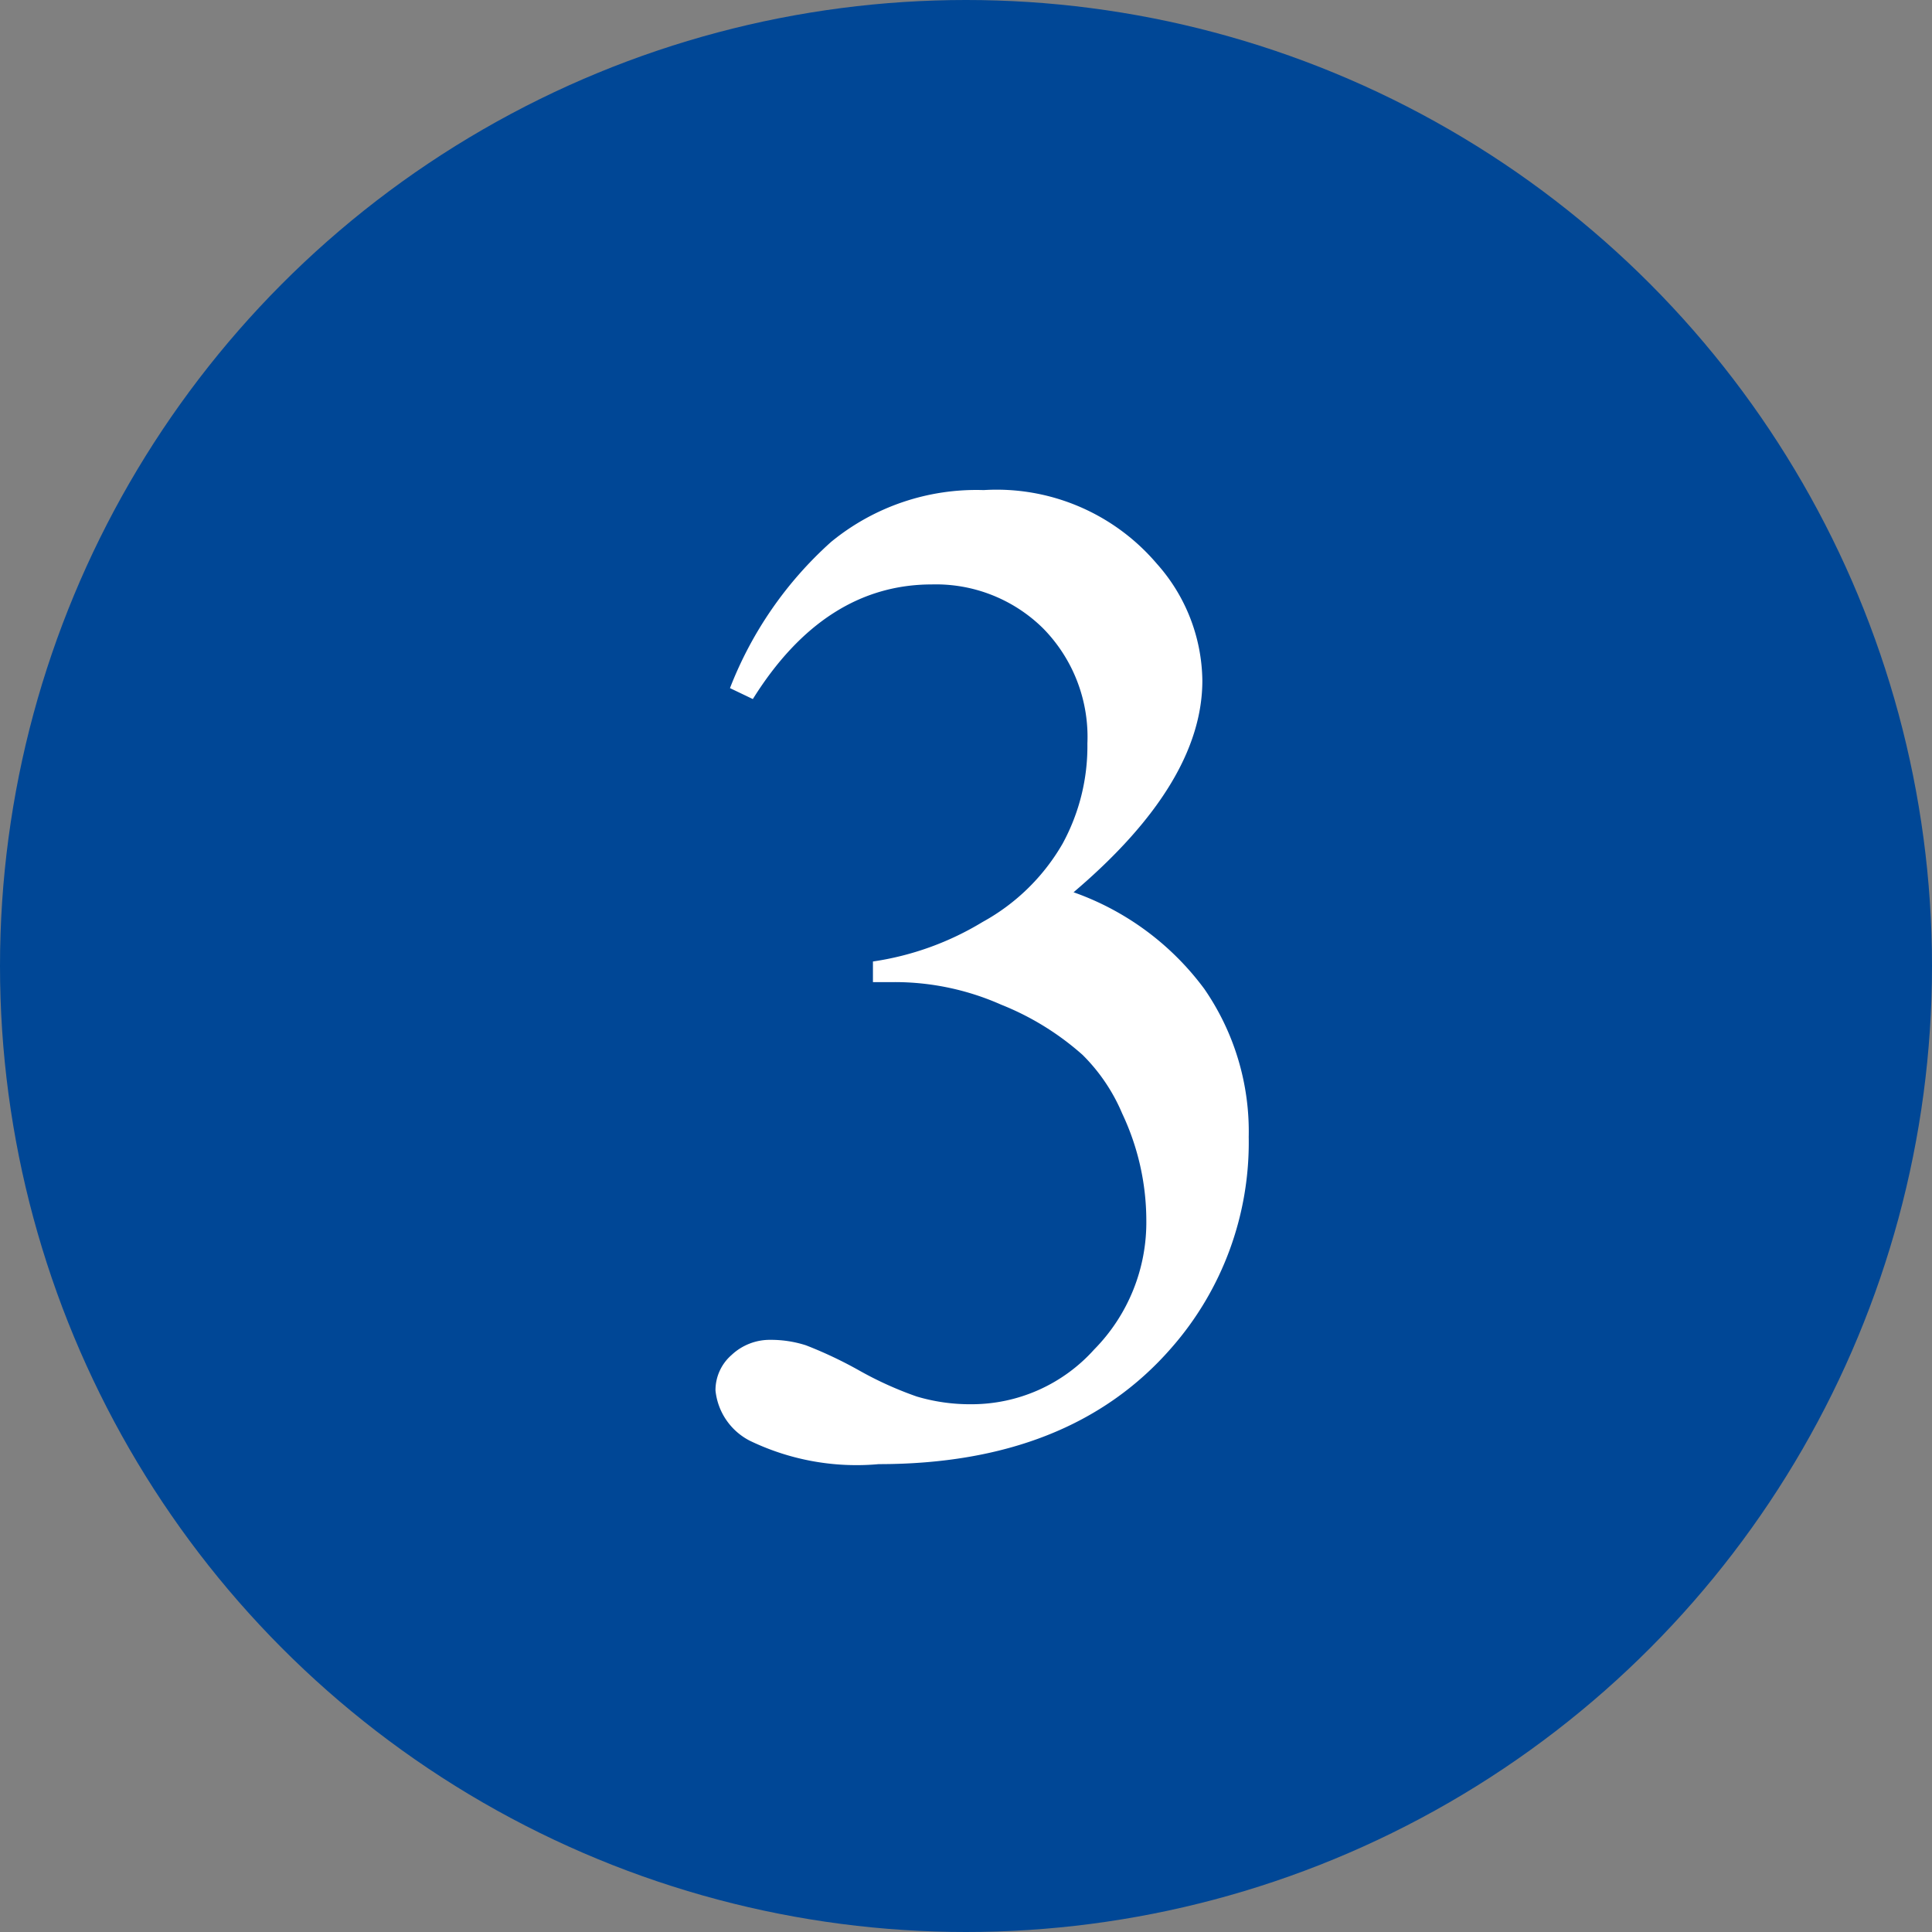
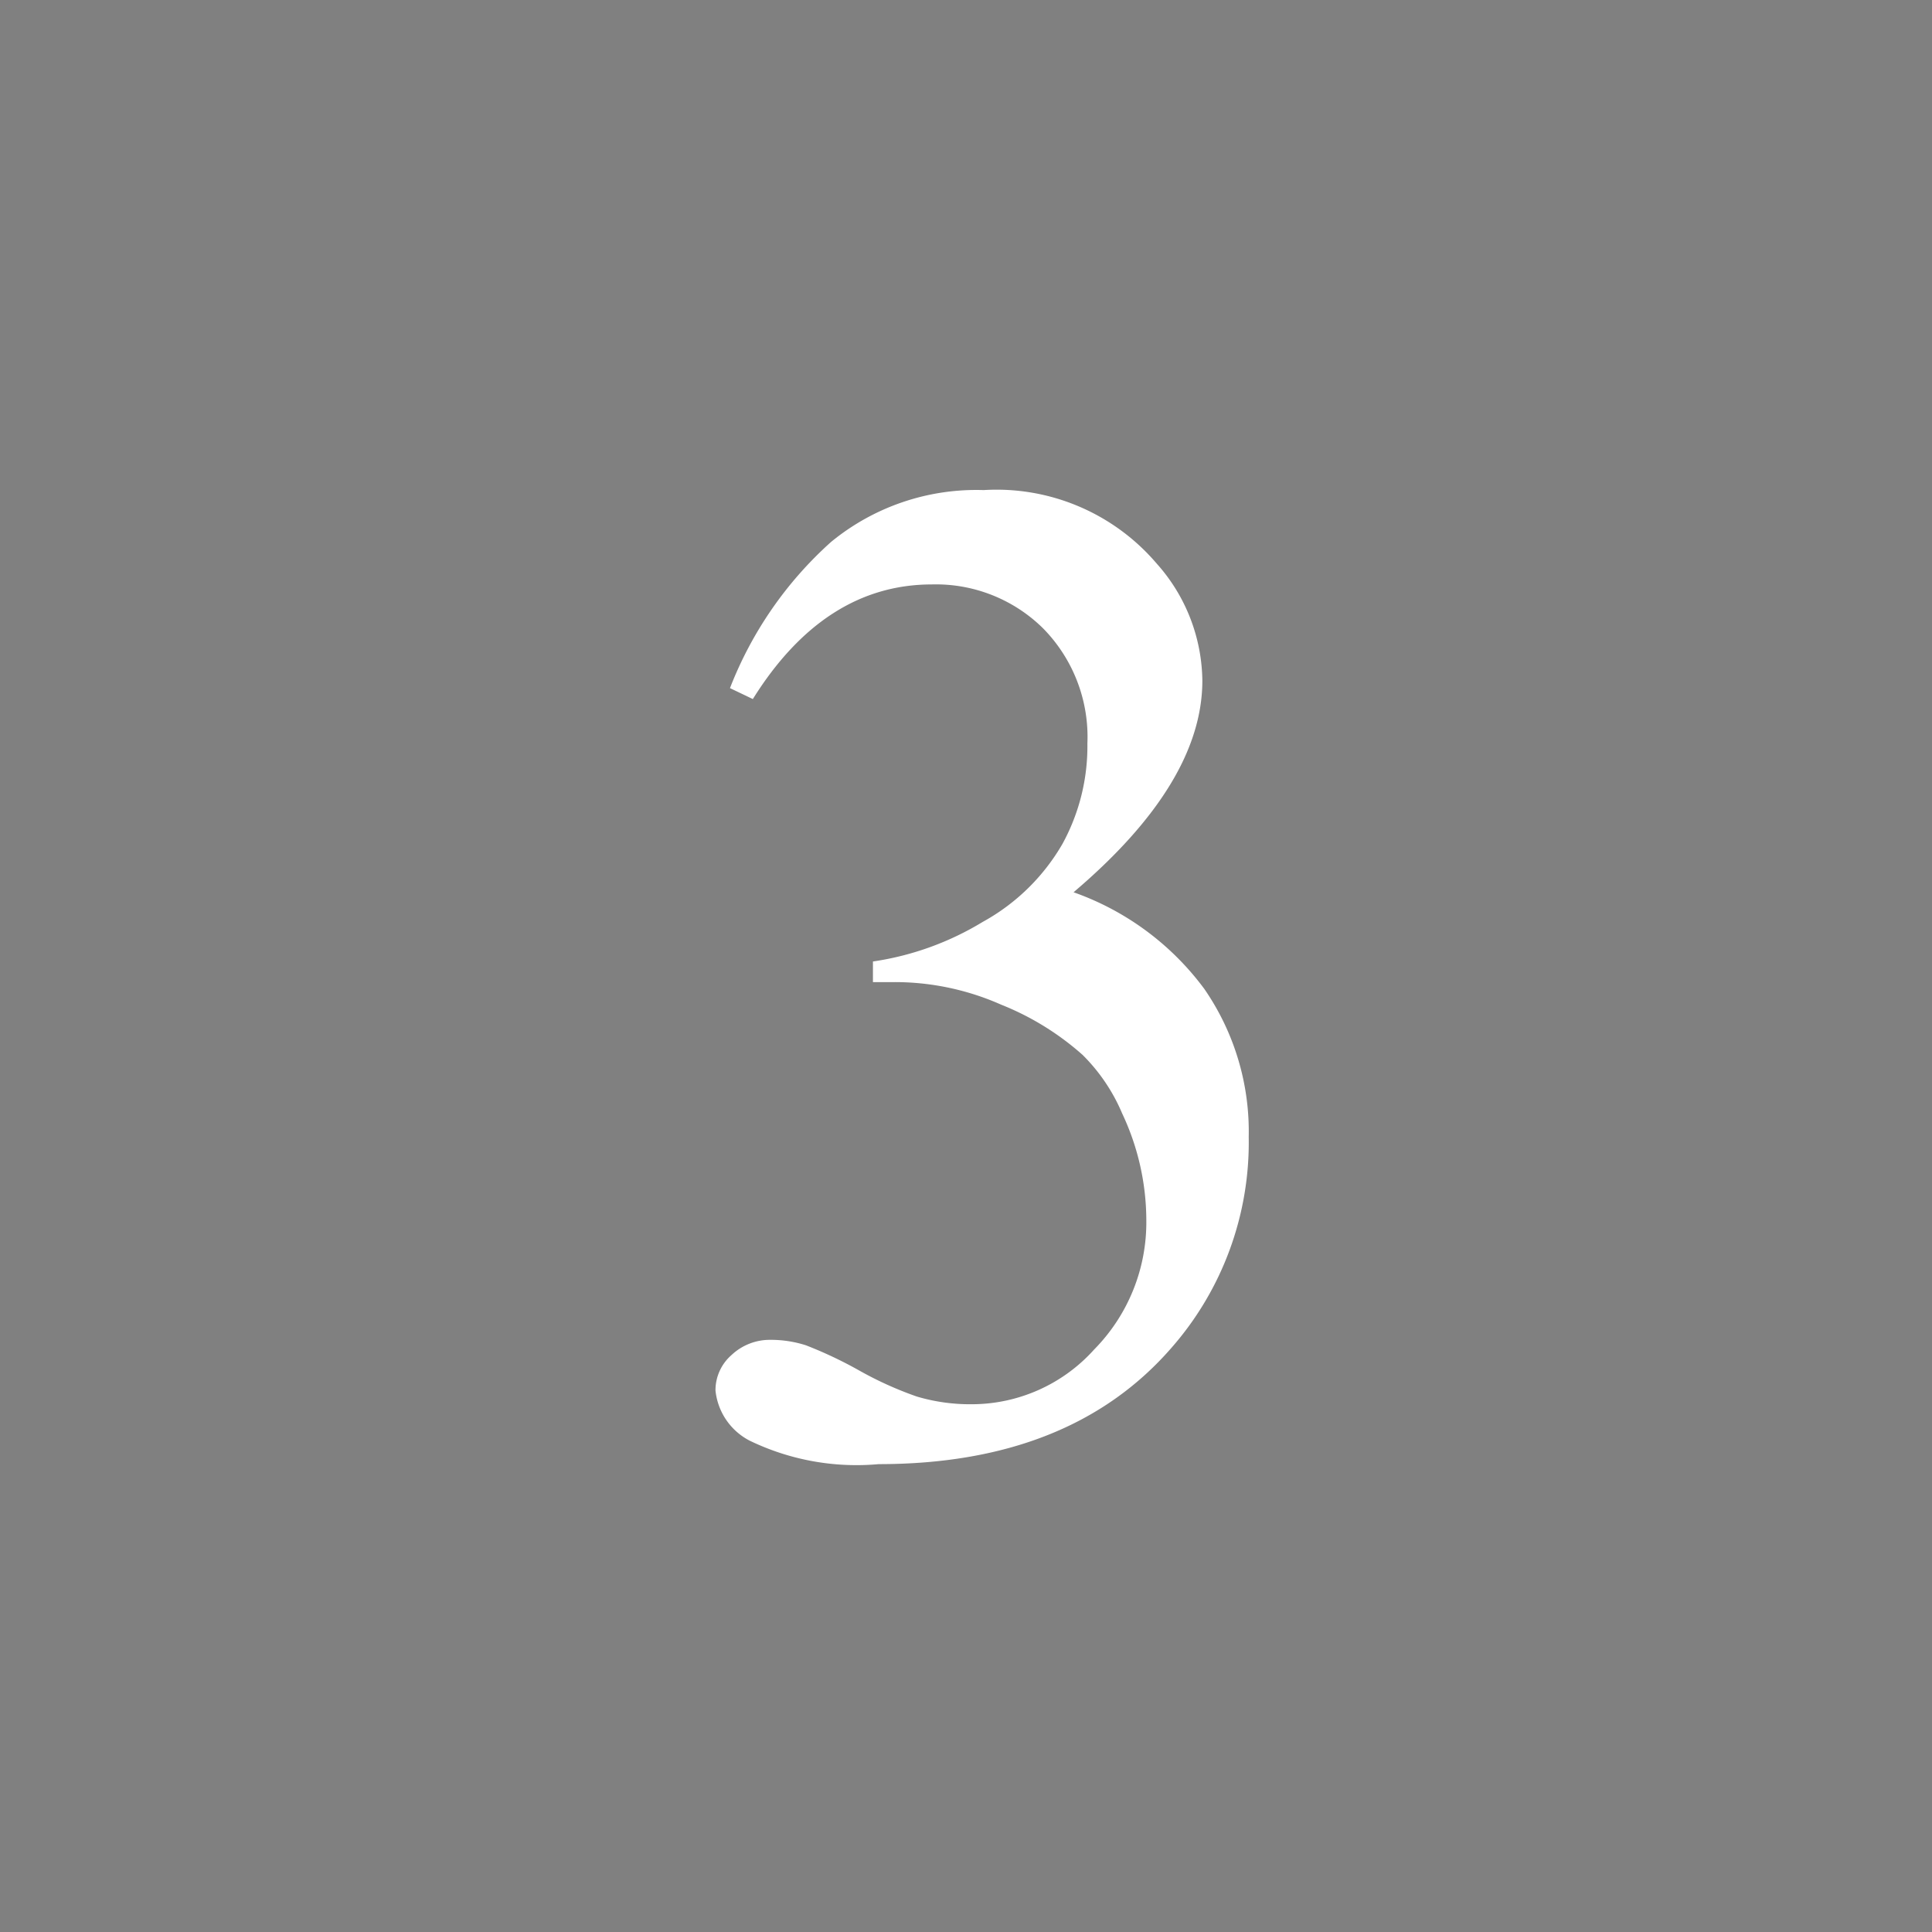
<svg xmlns="http://www.w3.org/2000/svg" id="nav_q3.svg" width="60" height="60" viewBox="0 0 60 60">
  <rect x="0" y="0" width="60" height="60" fill="#808080" stroke="none" />
  <defs>
    <style>
      .cls-1 {
        fill: #004796;
      }

      .cls-2 {
        fill: #fff;
        fill-rule: evenodd;
      }
    </style>
  </defs>
-   <circle id="楕円形_632" data-name="楕円形 632" class="cls-1" cx="30" cy="30" r="30" />
  <path id="_3" data-name="3" class="cls-2" d="M2067.38,1302.71c1.48-2.37,3.34-3.56,5.56-3.56a4.736,4.736,0,0,1,3.45,1.36,4.807,4.807,0,0,1,1.38,3.58,6.318,6.318,0,0,1-.77,3.11,6.441,6.441,0,0,1-2.48,2.43,9.1,9.1,0,0,1-3.41,1.23v0.64h0.69a8.144,8.144,0,0,1,3.29.7,8.578,8.578,0,0,1,2.53,1.56,5.654,5.654,0,0,1,1.23,1.82,7.791,7.791,0,0,1,.75,3.31,5.621,5.621,0,0,1-1.62,4.02,5.115,5.115,0,0,1-3.82,1.7,5.8,5.8,0,0,1-1.69-.24,11.094,11.094,0,0,1-1.79-.81,12.9,12.9,0,0,0-1.65-.78,3.548,3.548,0,0,0-1.1-.17,1.734,1.734,0,0,0-1.21.47,1.451,1.451,0,0,0-.5,1.1,1.979,1.979,0,0,0,1.06,1.56,7.618,7.618,0,0,0,4.01.73q5.94,0,9.08-3.6a9.67,9.67,0,0,0,2.41-6.56,7.793,7.793,0,0,0-1.38-4.6,8.614,8.614,0,0,0-4.06-3q4.005-3.4,4-6.58a5.54,5.54,0,0,0-1.42-3.63,6.53,6.53,0,0,0-5.37-2.28,7.108,7.108,0,0,0-4.74,1.61,11.845,11.845,0,0,0-3.14,4.54Z" transform="translate(-2044 -1281)" />
</svg>